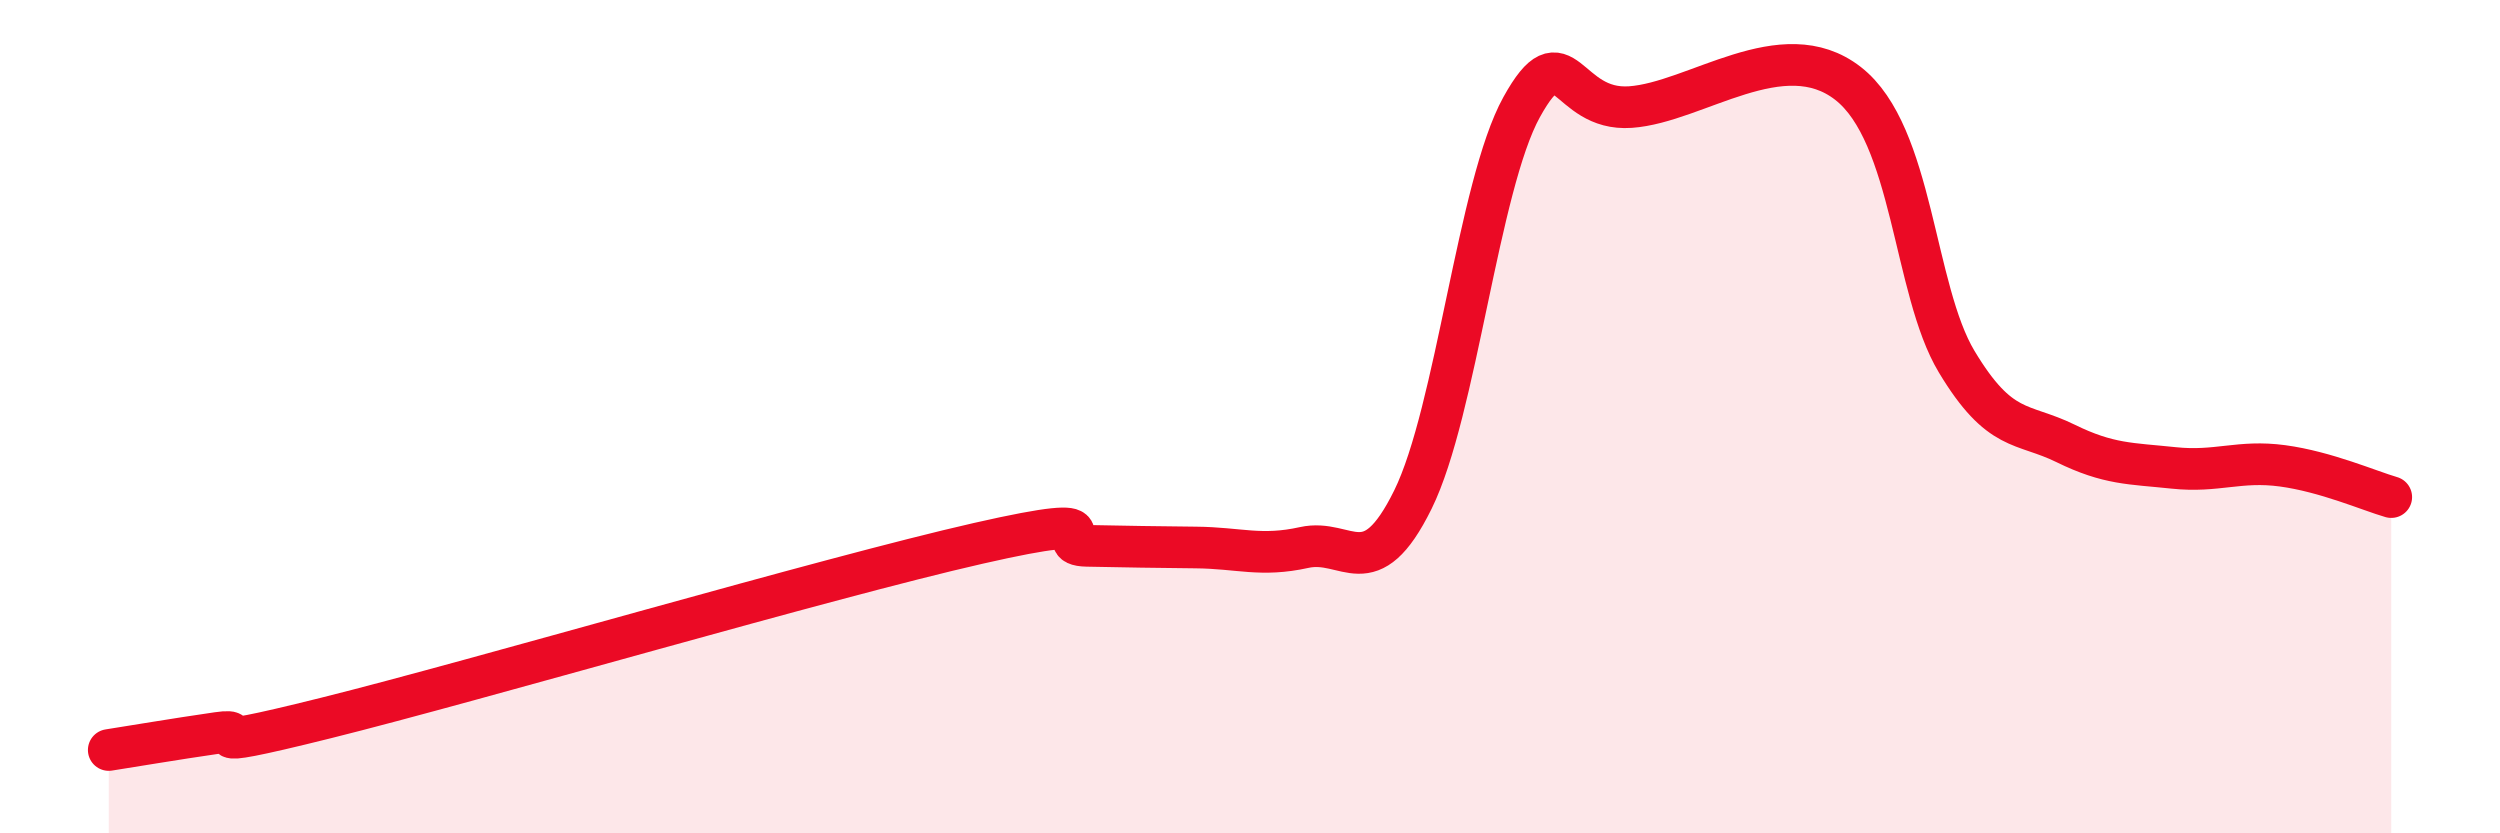
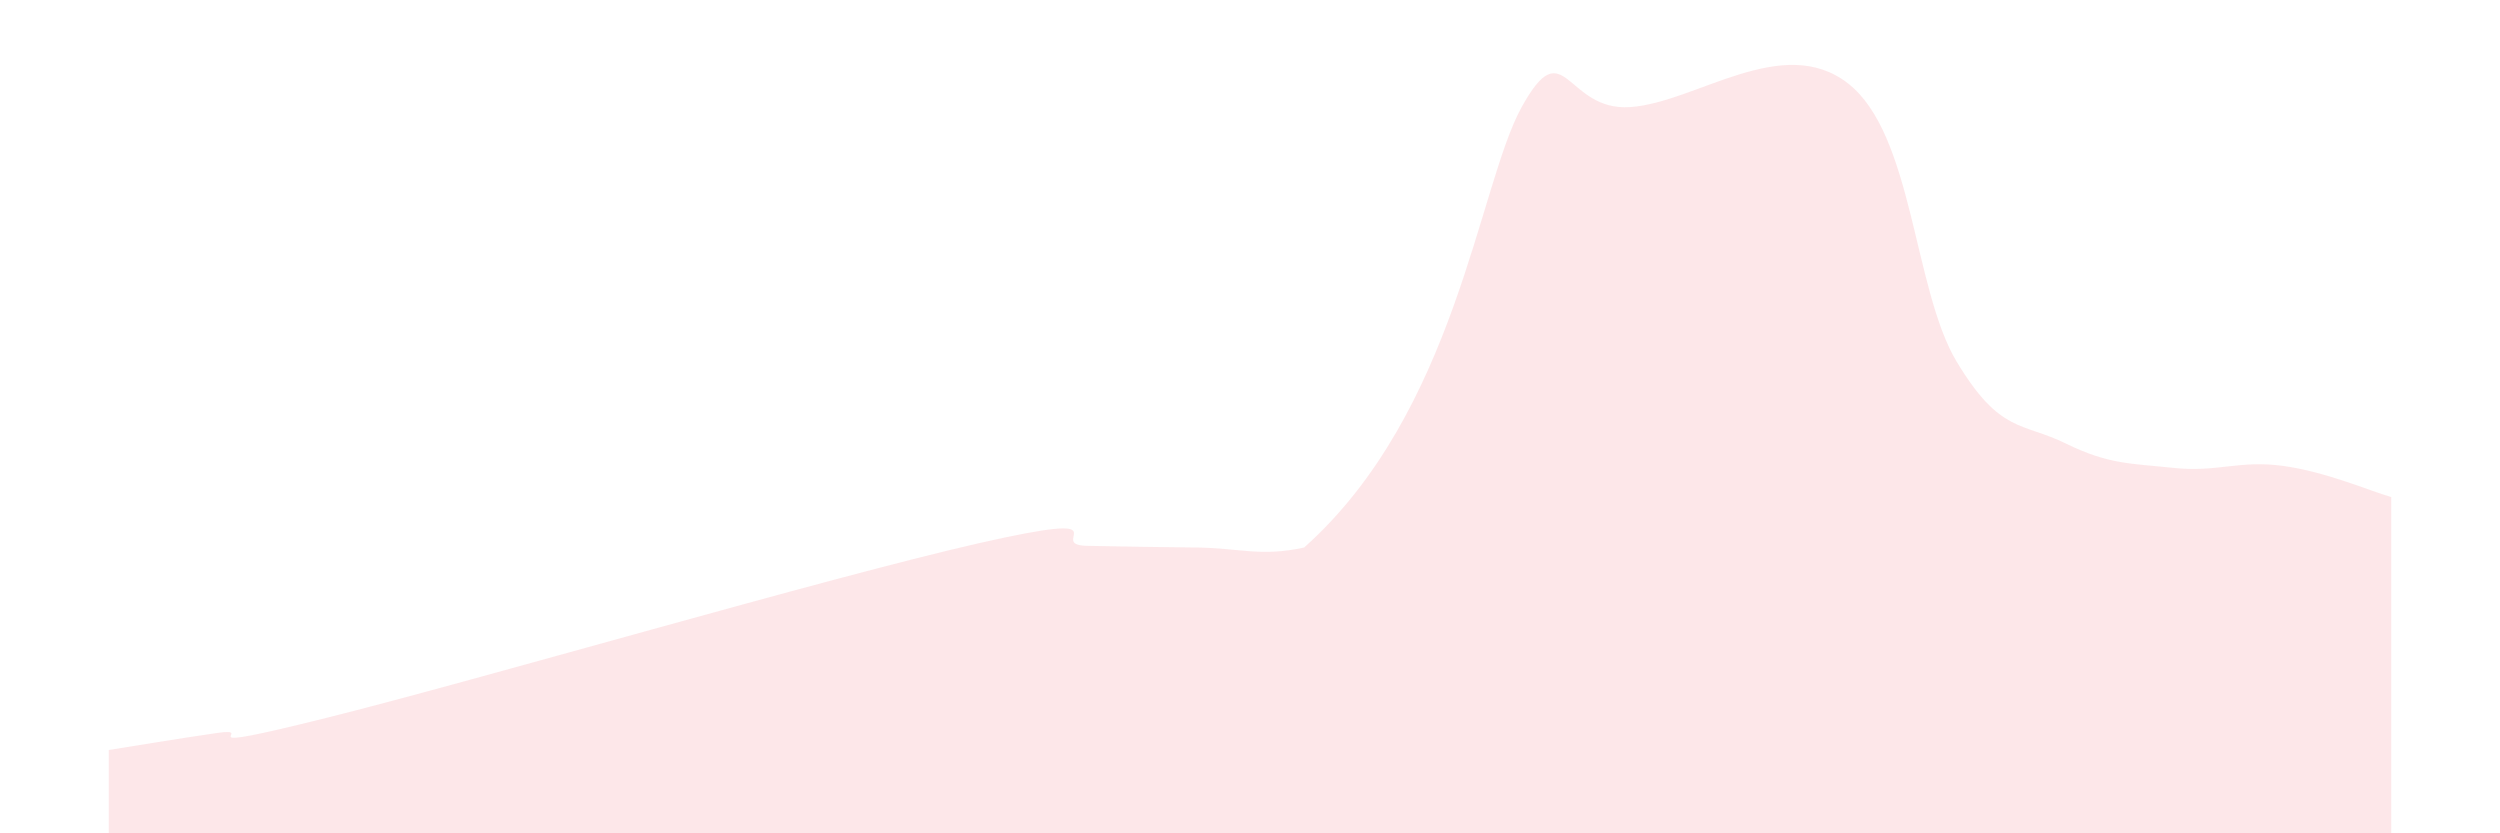
<svg xmlns="http://www.w3.org/2000/svg" width="60" height="20" viewBox="0 0 60 20">
-   <path d="M 2.61,18 C 3.13,17.92 4.18,17.74 5.22,17.59 C 6.26,17.44 4.18,18.14 7.83,17.23 C 11.48,16.32 19.83,13.87 23.48,13.04 C 27.13,12.21 25.05,13.08 26.09,13.1 C 27.13,13.12 27.66,13.13 28.7,13.14 C 29.74,13.15 30.26,13.37 31.3,13.14 C 32.34,12.91 32.87,14.1 33.91,11.99 C 34.95,9.88 35.48,4.45 36.52,2.57 C 37.56,0.69 37.56,2.68 39.13,2.57 C 40.7,2.46 42.78,0.78 44.35,2 C 45.92,3.22 45.92,6.95 46.96,8.68 C 48,10.41 48.53,10.13 49.57,10.64 C 50.61,11.15 51.13,11.12 52.17,11.23 C 53.21,11.34 53.74,11.04 54.78,11.18 C 55.82,11.32 56.87,11.78 57.39,11.93L57.39 20L2.61 20Z" fill="#EB0A25" opacity="0.1" stroke-linecap="round" stroke-linejoin="round" />
-   <path d="M 2.61,18 C 3.13,17.92 4.18,17.74 5.22,17.59 C 6.26,17.44 4.18,18.14 7.83,17.23 C 11.48,16.32 19.83,13.87 23.48,13.04 C 27.13,12.21 25.05,13.08 26.09,13.1 C 27.13,13.12 27.66,13.13 28.7,13.14 C 29.74,13.15 30.26,13.37 31.3,13.14 C 32.34,12.91 32.87,14.1 33.91,11.99 C 34.95,9.88 35.48,4.45 36.52,2.57 C 37.56,0.69 37.56,2.68 39.13,2.57 C 40.7,2.46 42.78,0.78 44.35,2 C 45.92,3.22 45.92,6.95 46.96,8.68 C 48,10.41 48.53,10.13 49.57,10.64 C 50.61,11.15 51.13,11.12 52.17,11.23 C 53.21,11.34 53.74,11.04 54.78,11.18 C 55.82,11.32 56.87,11.78 57.39,11.93" stroke="#EB0A25" stroke-width="1" fill="none" stroke-linecap="round" stroke-linejoin="round" />
+   <path d="M 2.61,18 C 3.13,17.92 4.18,17.74 5.22,17.59 C 6.26,17.44 4.18,18.14 7.83,17.23 C 11.48,16.32 19.83,13.87 23.48,13.04 C 27.13,12.21 25.05,13.08 26.09,13.1 C 27.13,13.12 27.66,13.13 28.7,13.14 C 29.74,13.15 30.26,13.37 31.3,13.14 C 34.95,9.88 35.48,4.45 36.52,2.57 C 37.56,0.69 37.56,2.68 39.13,2.57 C 40.7,2.46 42.78,0.78 44.35,2 C 45.92,3.22 45.92,6.95 46.96,8.68 C 48,10.41 48.53,10.13 49.57,10.64 C 50.61,11.15 51.13,11.12 52.17,11.23 C 53.21,11.34 53.74,11.04 54.78,11.18 C 55.82,11.32 56.87,11.78 57.39,11.93L57.39 20L2.61 20Z" fill="#EB0A25" opacity="0.1" stroke-linecap="round" stroke-linejoin="round" />
</svg>